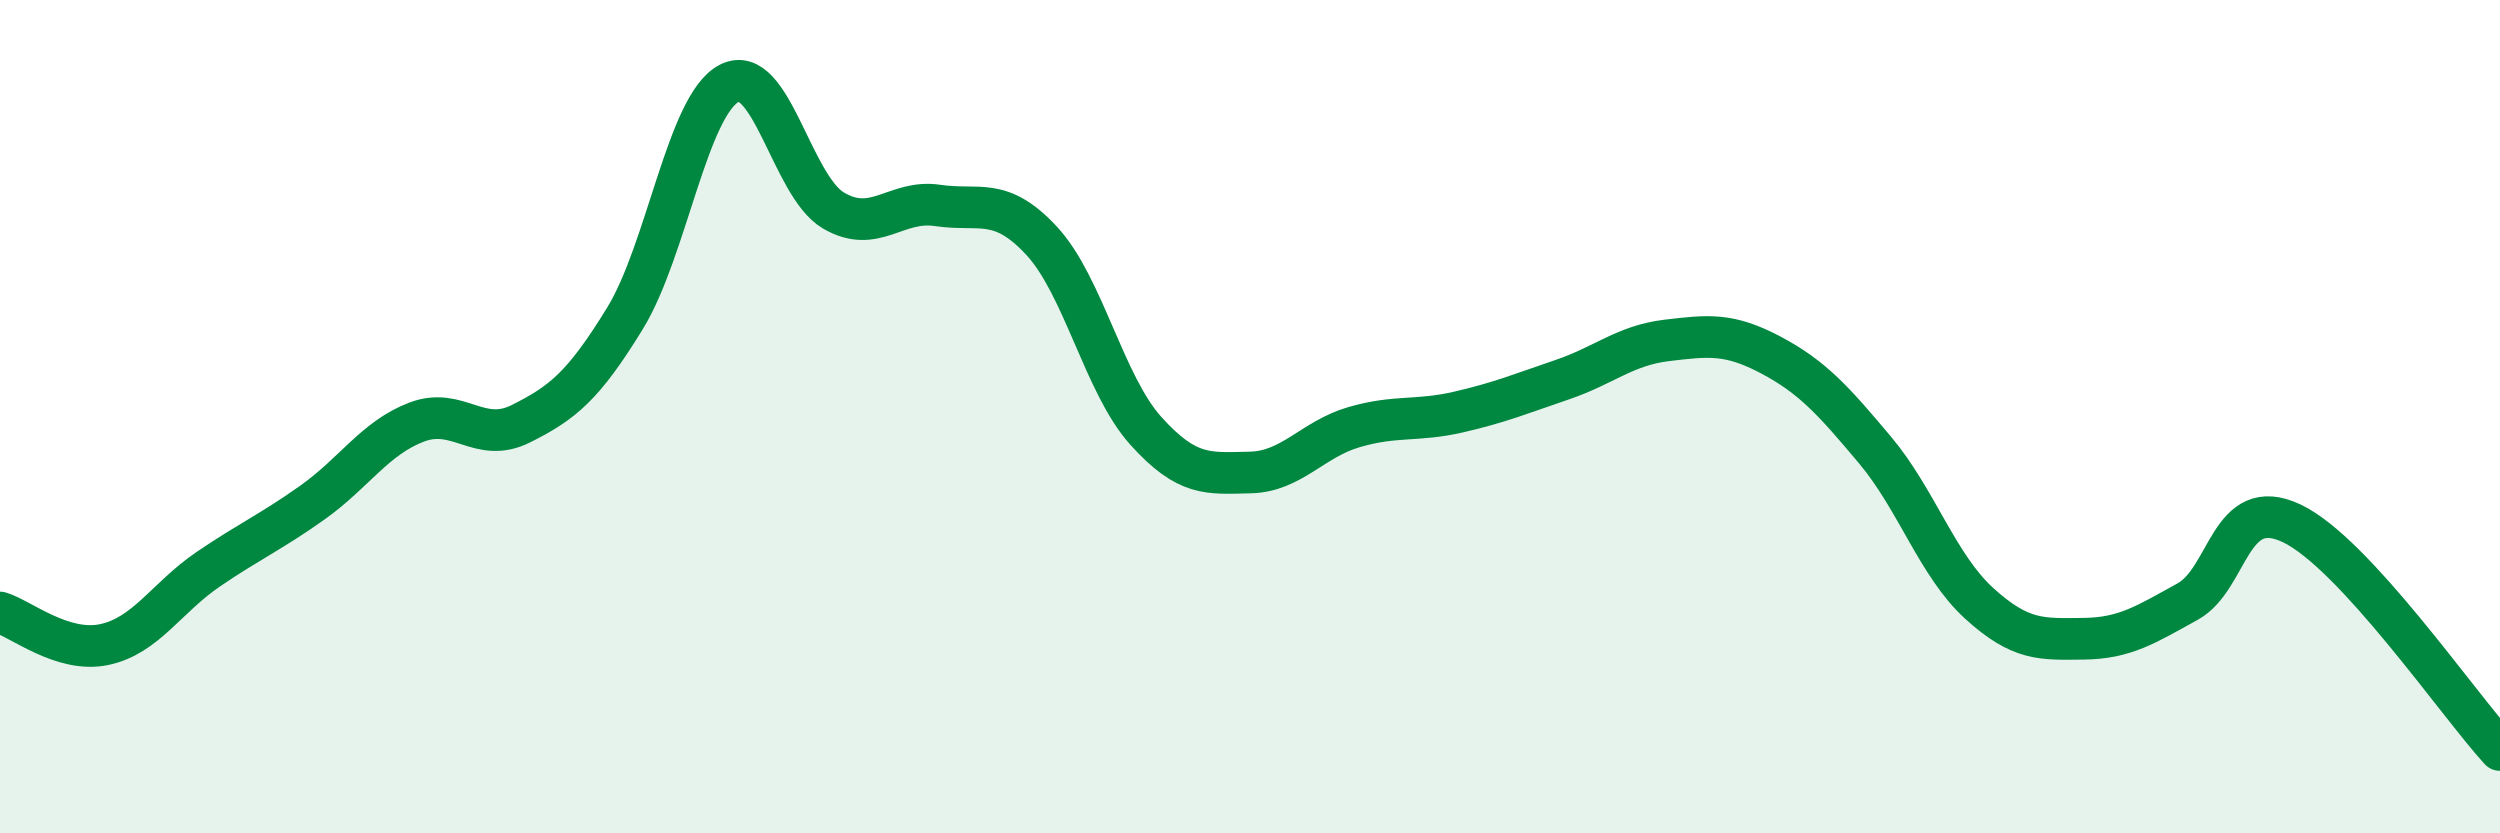
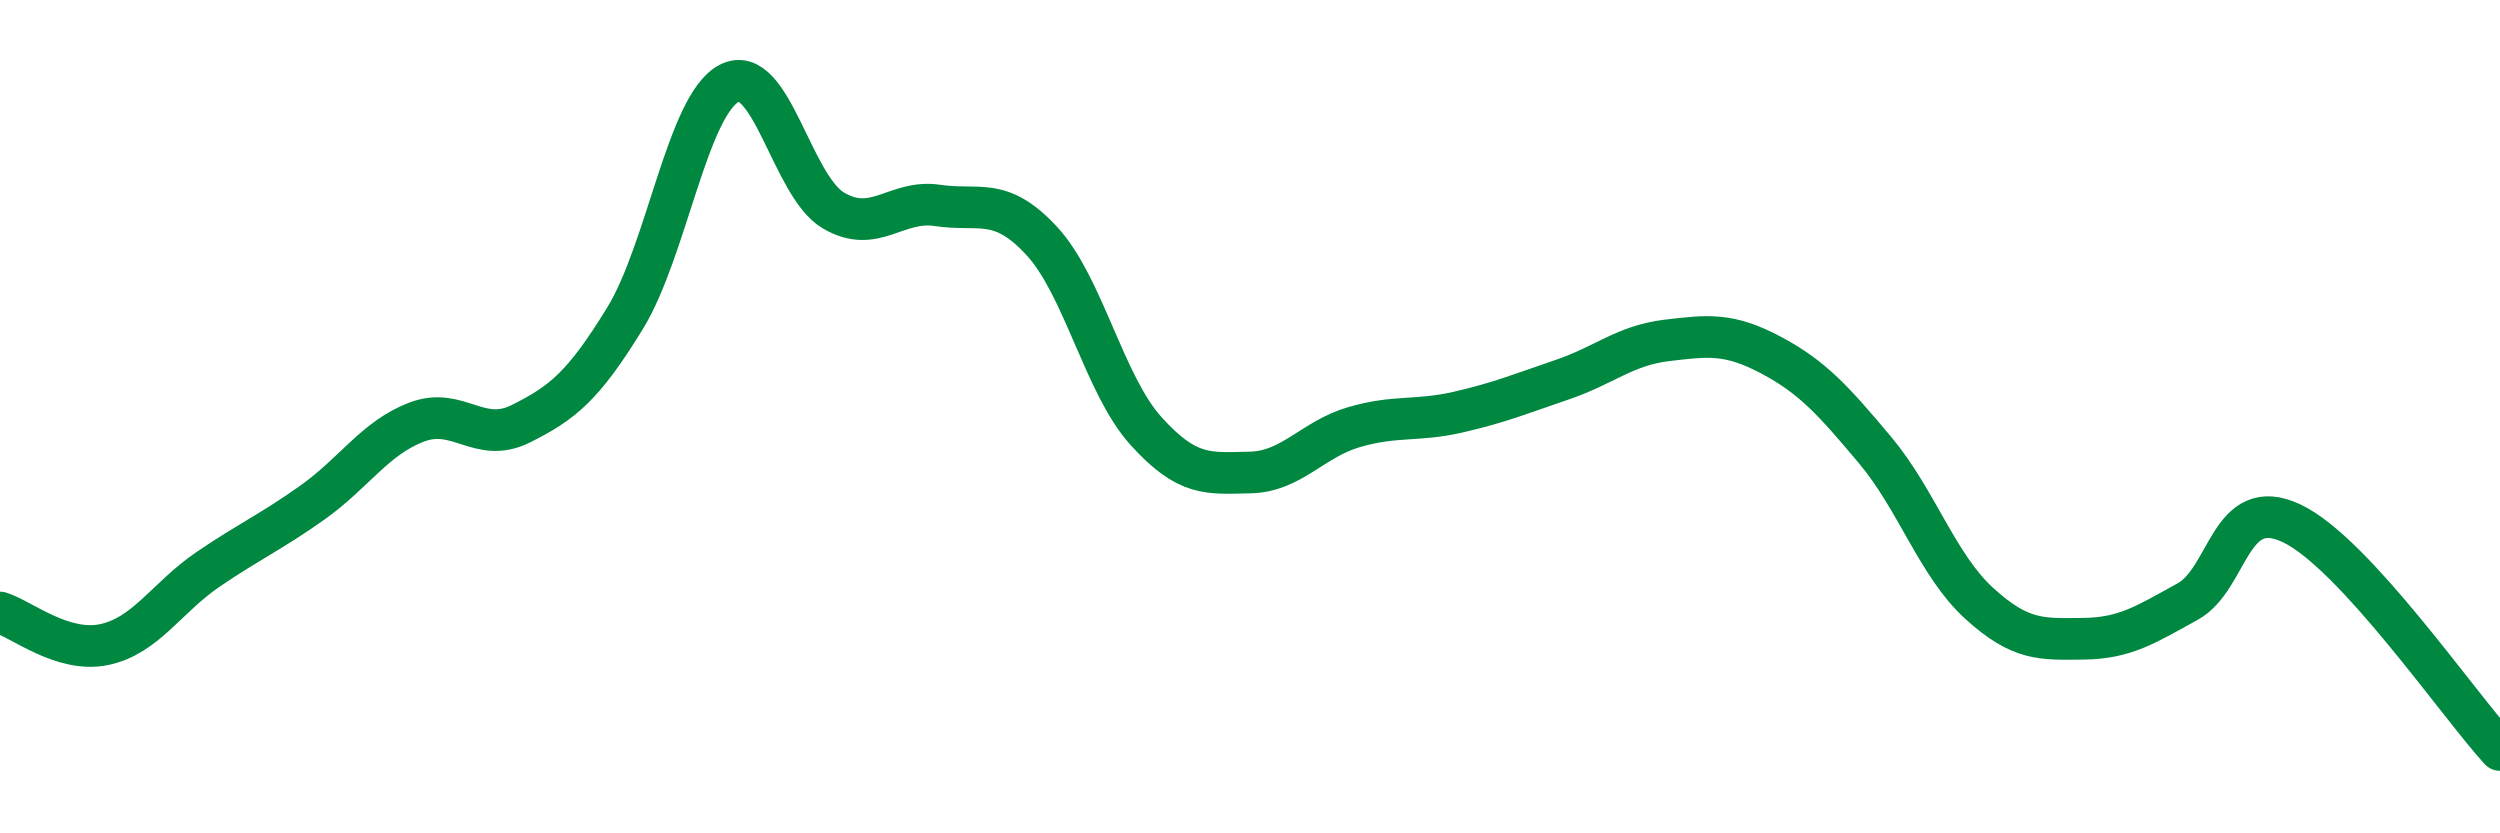
<svg xmlns="http://www.w3.org/2000/svg" width="60" height="20" viewBox="0 0 60 20">
-   <path d="M 0,14.7 C 0.5,14.85 1.5,15.68 2.5,15.47 C 3.5,15.26 4,14.34 5,13.66 C 6,12.98 6.5,12.77 7.5,12.06 C 8.5,11.35 9,10.51 10,10.13 C 11,9.75 11.5,10.67 12.5,10.17 C 13.5,9.67 14,9.27 15,7.64 C 16,6.01 16.5,2.52 17.5,2 C 18.5,1.48 19,4.46 20,5.05 C 21,5.64 21.5,4.78 22.5,4.93 C 23.5,5.08 24,4.7 25,5.78 C 26,6.86 26.5,9.23 27.5,10.34 C 28.5,11.45 29,11.36 30,11.34 C 31,11.32 31.5,10.54 32.5,10.25 C 33.5,9.96 34,10.12 35,9.89 C 36,9.66 36.5,9.45 37.5,9.11 C 38.5,8.77 39,8.29 40,8.17 C 41,8.05 41.5,7.99 42.5,8.52 C 43.5,9.05 44,9.61 45,10.8 C 46,11.99 46.5,13.57 47.5,14.48 C 48.5,15.39 49,15.34 50,15.33 C 51,15.32 51.5,14.99 52.5,14.44 C 53.5,13.89 53.5,11.85 55,12.56 C 56.5,13.27 59,16.91 60,18L60 20L0 20Z" fill="#008740" opacity="0.1" stroke-linecap="round" stroke-linejoin="round" />
  <path d="M 0,14.7 C 0.5,14.85 1.5,15.68 2.5,15.47 C 3.5,15.26 4,14.34 5,13.66 C 6,12.98 6.5,12.77 7.5,12.06 C 8.5,11.35 9,10.51 10,10.13 C 11,9.75 11.5,10.67 12.5,10.17 C 13.5,9.67 14,9.27 15,7.64 C 16,6.01 16.5,2.52 17.5,2 C 18.5,1.48 19,4.46 20,5.05 C 21,5.64 21.5,4.78 22.5,4.93 C 23.5,5.08 24,4.7 25,5.78 C 26,6.86 26.5,9.23 27.5,10.34 C 28.5,11.45 29,11.36 30,11.34 C 31,11.32 31.5,10.54 32.5,10.25 C 33.5,9.96 34,10.12 35,9.89 C 36,9.66 36.5,9.45 37.5,9.11 C 38.5,8.77 39,8.29 40,8.17 C 41,8.05 41.5,7.99 42.5,8.52 C 43.5,9.05 44,9.61 45,10.8 C 46,11.99 46.5,13.57 47.5,14.48 C 48.5,15.39 49,15.34 50,15.33 C 51,15.32 51.5,14.99 52.5,14.44 C 53.5,13.89 53.5,11.85 55,12.56 C 56.5,13.27 59,16.91 60,18" stroke="#008740" stroke-width="1" fill="none" stroke-linecap="round" stroke-linejoin="round" />
</svg>